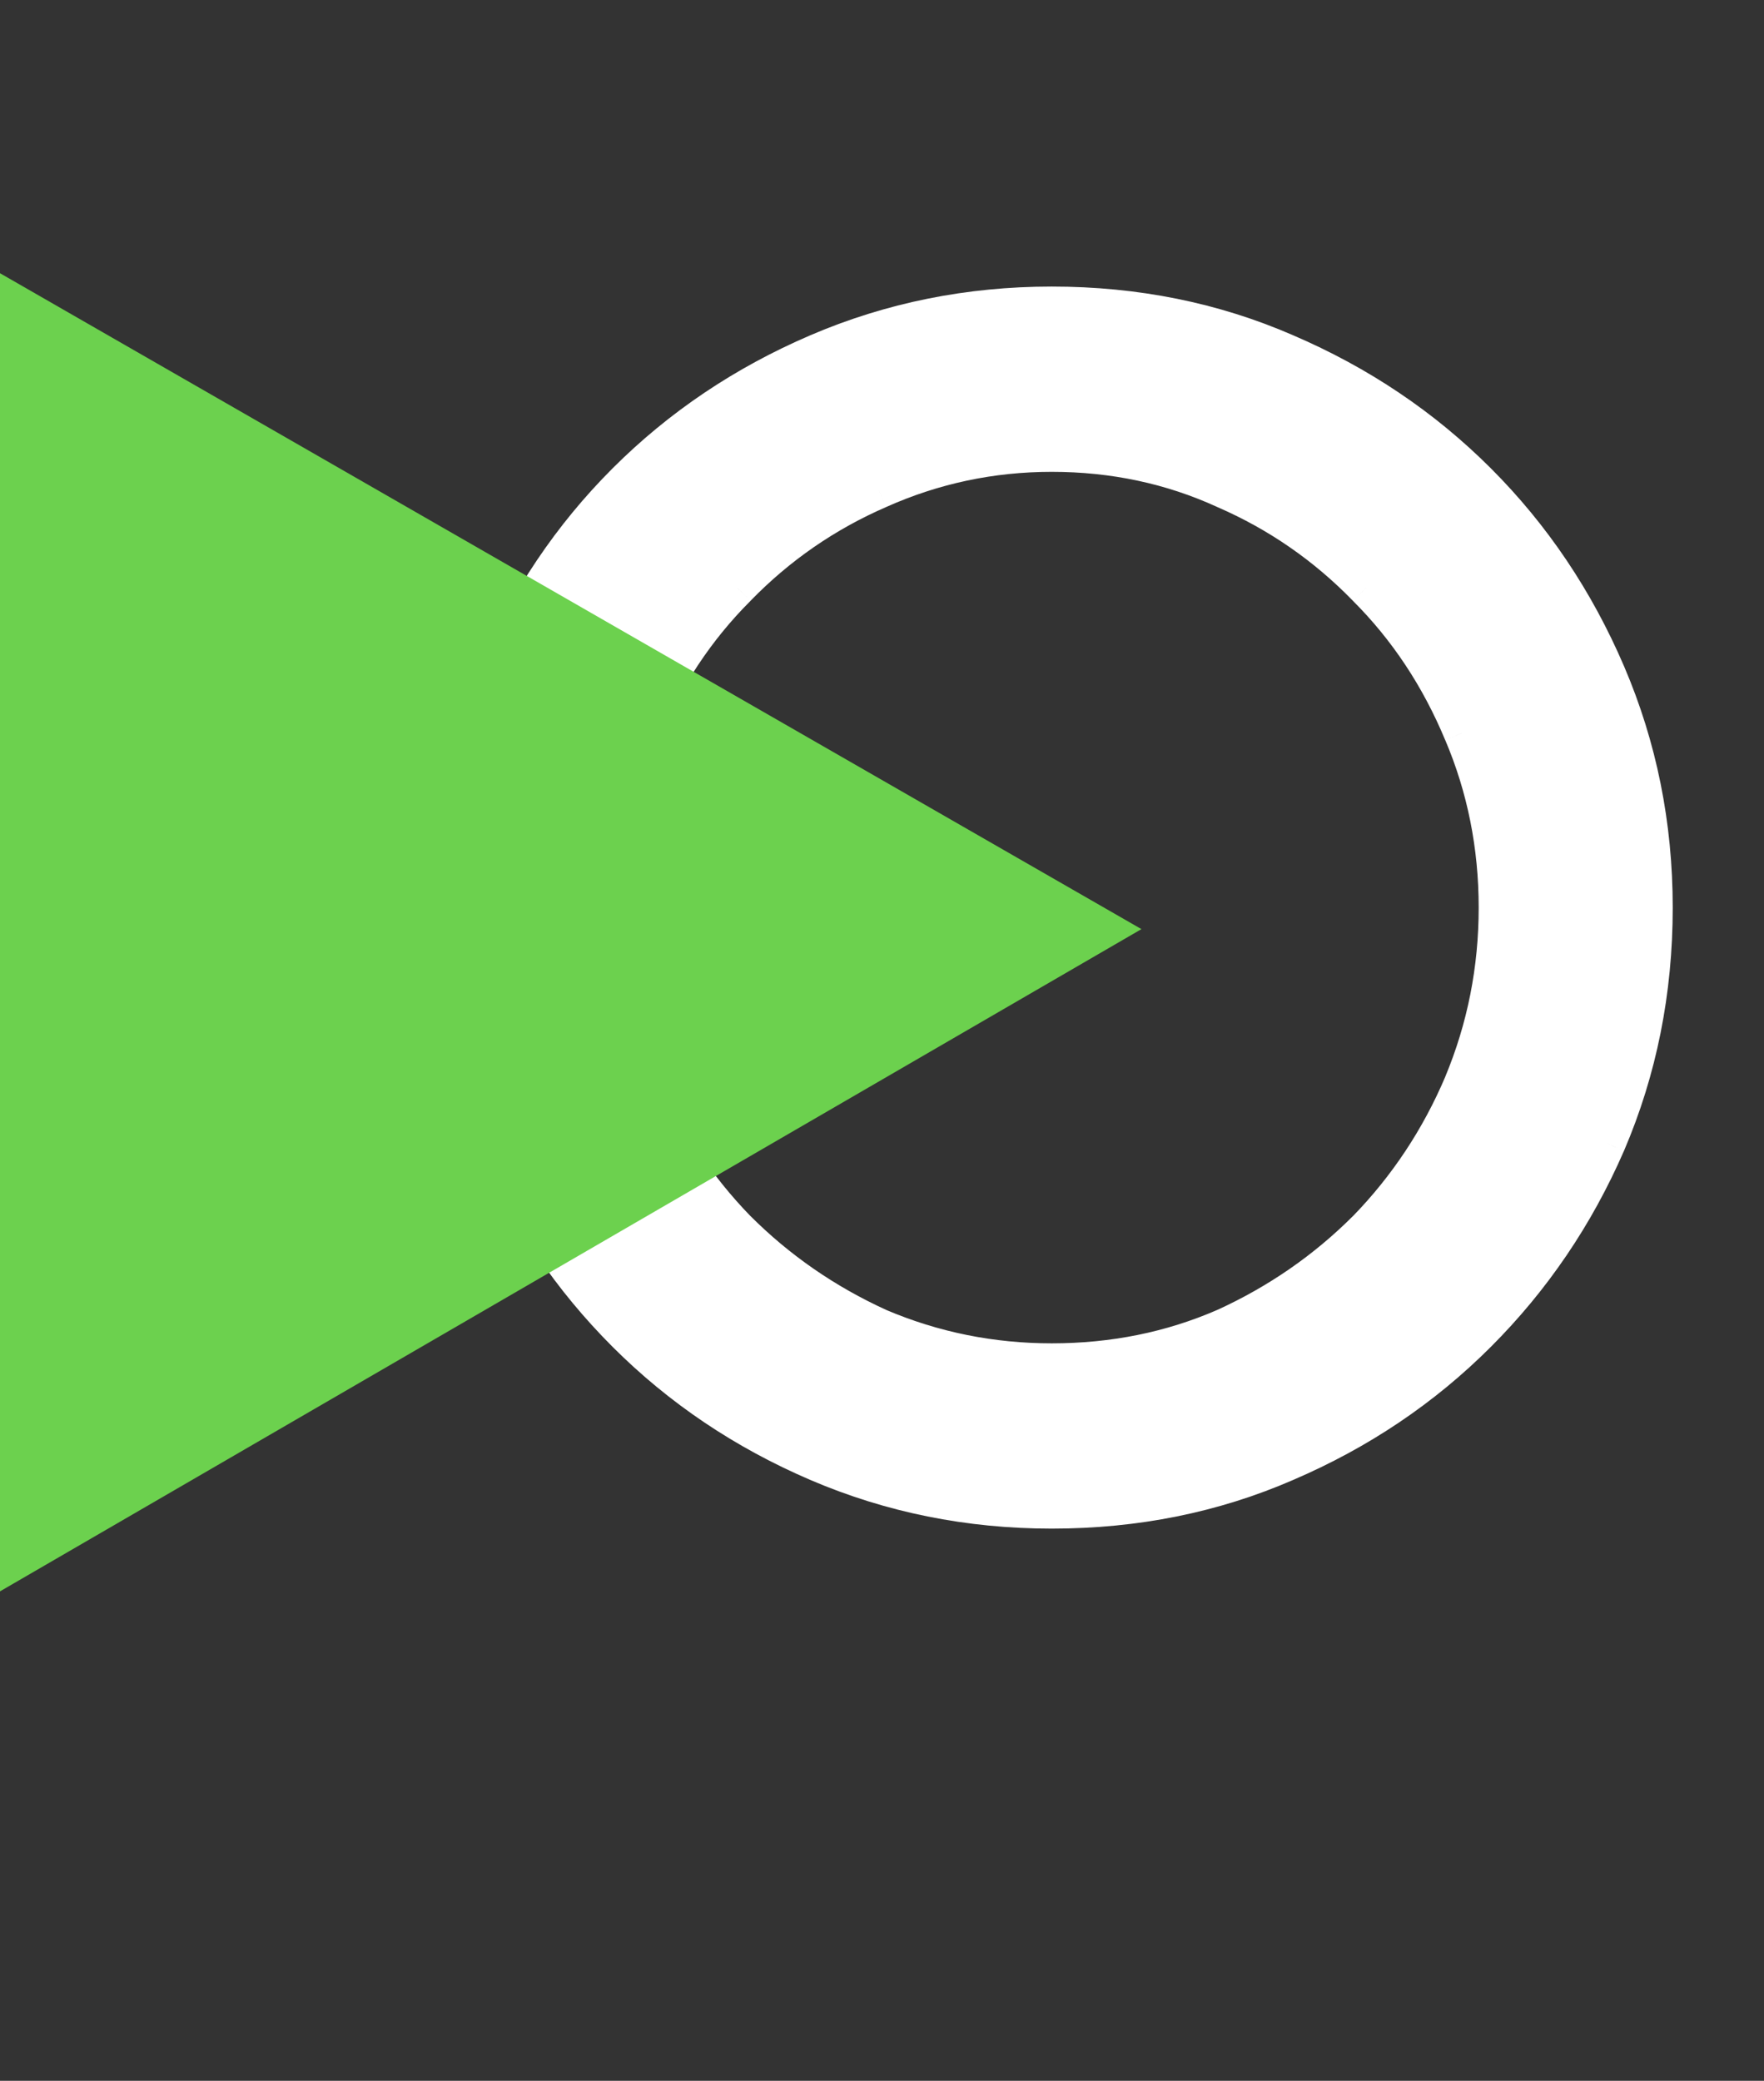
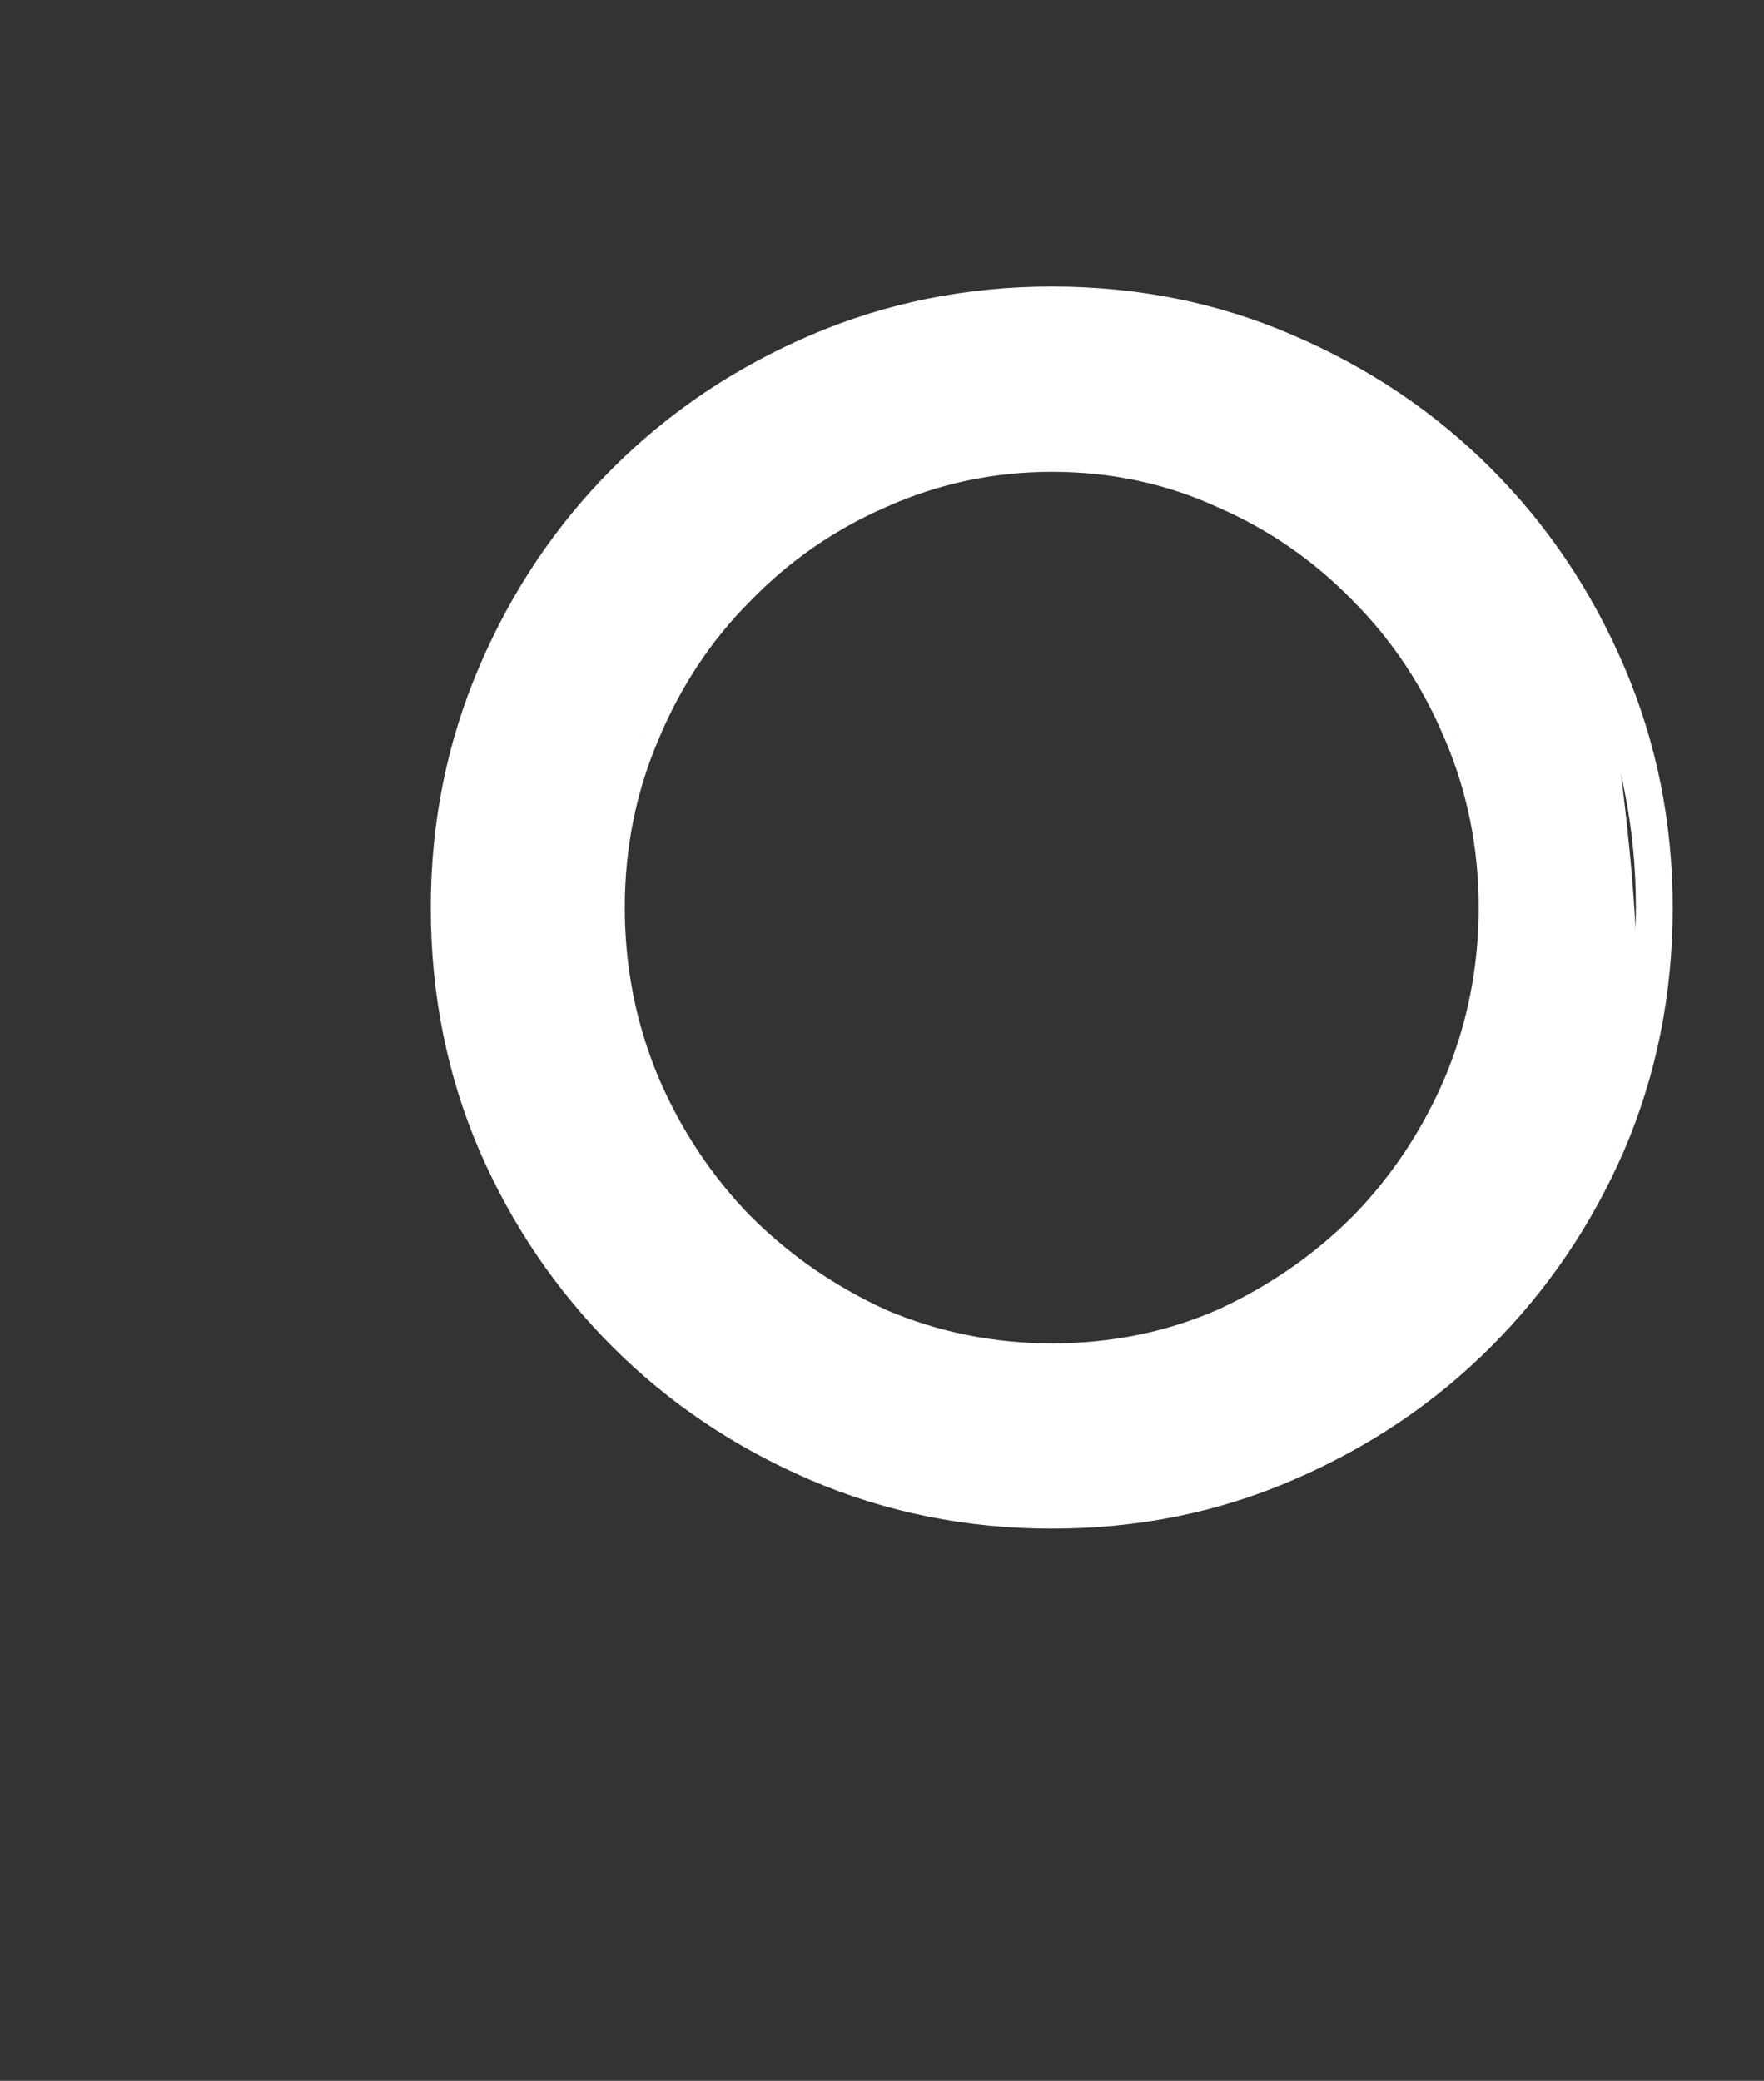
<svg xmlns="http://www.w3.org/2000/svg" width="39" height="46" viewBox="0 0 39 46" fill="none">
  <rect x="0" y="0" width="39" height="46" fill="#333333" stroke="none" />
-   <path d="M9.931 20.064C9.931 18.236 10.278 16.512 10.973 14.89C11.668 13.268 12.621 11.852 13.831 10.642C15.041 9.432 16.456 8.48 18.078 7.785C19.7 7.09 21.425 6.742 23.253 6.742C25.106 6.742 26.831 7.09 28.427 7.785C30.049 8.48 31.465 9.432 32.675 10.642C33.885 11.852 34.837 13.268 35.532 14.89C36.227 16.512 36.575 18.236 36.575 20.064C36.575 21.918 36.227 23.655 35.532 25.277C34.837 26.873 33.885 28.276 32.675 29.486C31.465 30.696 30.049 31.648 28.427 32.344C26.831 33.039 25.106 33.386 23.253 33.386C21.425 33.386 19.7 33.039 18.078 32.344C16.456 31.648 15.041 30.696 13.831 29.486C12.621 28.276 11.668 26.873 10.973 25.277C10.278 23.655 9.931 21.918 9.931 20.064ZM13.406 20.064C13.406 21.429 13.663 22.729 14.178 23.964C14.693 25.174 15.401 26.242 16.302 27.169C17.203 28.07 18.246 28.791 19.43 29.332C20.64 29.846 21.914 30.104 23.253 30.104C24.617 30.104 25.891 29.846 27.076 29.332C28.26 28.791 29.302 28.07 30.203 27.169C31.104 26.242 31.812 25.174 32.327 23.964C32.842 22.729 33.099 21.429 33.099 20.064C33.099 18.7 32.842 17.413 32.327 16.203C31.812 14.967 31.104 13.899 30.203 12.998C29.302 12.071 28.26 11.35 27.076 10.835C25.891 10.295 24.617 10.024 23.253 10.024C21.914 10.024 20.64 10.295 19.43 10.835C18.246 11.35 17.203 12.071 16.302 12.998C15.401 13.899 14.693 14.967 14.178 16.203C13.663 17.413 13.406 18.7 13.406 20.064Z" fill="white" />
+   <path d="M9.931 20.064C9.931 18.236 10.278 16.512 10.973 14.89C11.668 13.268 12.621 11.852 13.831 10.642C15.041 9.432 16.456 8.48 18.078 7.785C19.7 7.09 21.425 6.742 23.253 6.742C25.106 6.742 26.831 7.09 28.427 7.785C30.049 8.48 31.465 9.432 32.675 10.642C33.885 11.852 34.837 13.268 35.532 14.89C36.575 21.918 36.227 23.655 35.532 25.277C34.837 26.873 33.885 28.276 32.675 29.486C31.465 30.696 30.049 31.648 28.427 32.344C26.831 33.039 25.106 33.386 23.253 33.386C21.425 33.386 19.7 33.039 18.078 32.344C16.456 31.648 15.041 30.696 13.831 29.486C12.621 28.276 11.668 26.873 10.973 25.277C10.278 23.655 9.931 21.918 9.931 20.064ZM13.406 20.064C13.406 21.429 13.663 22.729 14.178 23.964C14.693 25.174 15.401 26.242 16.302 27.169C17.203 28.07 18.246 28.791 19.43 29.332C20.64 29.846 21.914 30.104 23.253 30.104C24.617 30.104 25.891 29.846 27.076 29.332C28.26 28.791 29.302 28.07 30.203 27.169C31.104 26.242 31.812 25.174 32.327 23.964C32.842 22.729 33.099 21.429 33.099 20.064C33.099 18.7 32.842 17.413 32.327 16.203C31.812 14.967 31.104 13.899 30.203 12.998C29.302 12.071 28.26 11.35 27.076 10.835C25.891 10.295 24.617 10.024 23.253 10.024C21.914 10.024 20.64 10.295 19.43 10.835C18.246 11.35 17.203 12.071 16.302 12.998C15.401 13.899 14.693 14.967 14.178 16.203C13.663 17.413 13.406 18.7 13.406 20.064Z" fill="white" />
  <path d="M10.973 14.89L11.347 15.05L10.973 14.89ZM13.831 10.642L13.543 10.354L13.831 10.642ZM18.078 7.785L17.918 7.411H17.918L18.078 7.785ZM28.427 7.785L28.265 8.158L28.267 8.159L28.427 7.785ZM32.675 10.642L32.962 10.354L32.675 10.642ZM35.532 14.89L35.906 14.729L35.532 14.89ZM35.532 25.277L35.905 25.44L35.906 25.438L35.532 25.277ZM32.675 29.486L32.962 29.774L32.675 29.486ZM28.427 32.344L28.267 31.969L28.265 31.97L28.427 32.344ZM18.078 32.344L17.918 32.718L18.078 32.344ZM13.831 29.486L13.543 29.774L13.831 29.486ZM10.973 25.277L10.599 25.438L10.6 25.44L10.973 25.277ZM14.178 23.964L13.803 24.121L13.804 24.124L14.178 23.964ZM16.302 27.169L16.01 27.453L16.014 27.457L16.302 27.169ZM19.43 29.332L19.261 29.702L19.27 29.706L19.43 29.332ZM27.076 29.332L27.238 29.705L27.244 29.702L27.076 29.332ZM30.203 27.169L30.491 27.457L30.495 27.453L30.203 27.169ZM32.327 23.964L32.702 24.124L32.703 24.121L32.327 23.964ZM32.327 16.203L31.951 16.359L31.953 16.362L32.327 16.203ZM30.203 12.998L29.911 13.281L29.915 13.286L30.203 12.998ZM27.076 10.835L26.906 11.206L26.913 11.209L27.076 10.835ZM19.43 10.835L19.592 11.209L19.596 11.207L19.43 10.835ZM16.302 12.998L16.59 13.286L16.594 13.281L16.302 12.998ZM14.178 16.203L14.553 16.362L14.554 16.359L14.178 16.203ZM10.338 20.064C10.338 18.29 10.675 16.619 11.347 15.05L10.599 14.729C9.882 16.404 9.524 18.183 9.524 20.064H10.338ZM11.347 15.05C12.023 13.475 12.946 12.102 14.119 10.93L13.543 10.354C12.295 11.602 11.314 13.062 10.599 14.729L11.347 15.05ZM14.119 10.93C15.291 9.758 16.663 8.834 18.239 8.159L17.918 7.411C16.25 8.126 14.791 9.107 13.543 10.354L14.119 10.93ZM18.239 8.159C19.808 7.486 21.478 7.149 23.253 7.149V6.335C21.372 6.335 19.592 6.693 17.918 7.411L18.239 8.159ZM23.253 7.149C25.054 7.149 26.723 7.487 28.265 8.158L28.59 7.412C26.939 6.693 25.158 6.335 23.253 6.335V7.149ZM28.267 8.159C29.842 8.834 31.215 9.758 32.387 10.93L32.962 10.354C31.715 9.107 30.255 8.126 28.587 7.411L28.267 8.159ZM32.387 10.93C33.559 12.102 34.483 13.475 35.158 15.05L35.906 14.729C35.191 13.062 34.21 11.602 32.962 10.354L32.387 10.93ZM35.158 15.05C35.831 16.619 36.168 18.29 36.168 20.064H36.982C36.982 18.183 36.624 16.404 35.906 14.729L35.158 15.05ZM36.168 20.064C36.168 21.865 35.83 23.548 35.158 25.117L35.906 25.438C36.624 23.762 36.982 21.97 36.982 20.064H36.168ZM35.159 25.115C34.484 26.665 33.56 28.025 32.387 29.198L32.962 29.774C34.209 28.527 35.19 27.082 35.905 25.44L35.159 25.115ZM32.387 29.198C31.215 30.37 29.842 31.294 28.267 31.969L28.587 32.718C30.255 32.003 31.715 31.022 32.962 29.774L32.387 29.198ZM28.265 31.97C26.723 32.642 25.054 32.979 23.253 32.979V33.793C25.158 33.793 26.939 33.435 28.59 32.717L28.265 31.97ZM23.253 32.979C21.478 32.979 19.808 32.642 18.239 31.969L17.918 32.718C19.592 33.435 21.372 33.793 23.253 33.793V32.979ZM18.239 31.969C16.663 31.294 15.291 30.37 14.119 29.198L13.543 29.774C14.791 31.022 16.25 32.003 17.918 32.718L18.239 31.969ZM14.119 29.198C12.945 28.025 12.022 26.665 11.347 25.115L10.6 25.44C11.315 27.082 12.296 28.527 13.543 29.774L14.119 29.198ZM11.347 25.117C10.675 23.548 10.338 21.865 10.338 20.064H9.524C9.524 21.97 9.881 23.762 10.599 25.438L11.347 25.117ZM12.999 20.064C12.999 21.481 13.267 22.835 13.803 24.121L14.554 23.808C14.06 22.623 13.813 21.376 13.813 20.064H12.999ZM13.804 24.124C14.338 25.379 15.074 26.49 16.01 27.453L16.594 26.886C15.729 25.995 15.048 24.969 14.553 23.805L13.804 24.124ZM16.014 27.457C16.95 28.393 18.033 29.142 19.261 29.702L19.599 28.961C18.458 28.441 17.456 27.747 16.59 26.881L16.014 27.457ZM19.27 29.706C20.532 30.243 21.86 30.511 23.253 30.511V29.697C21.968 29.697 20.748 29.45 19.589 28.957L19.27 29.706ZM23.253 30.511C24.67 30.511 26 30.243 27.238 29.705L26.913 28.958C25.783 29.45 24.564 29.697 23.253 29.697V30.511ZM27.244 29.702C28.472 29.142 29.555 28.393 30.491 27.457L29.915 26.881C29.049 27.747 28.047 28.441 26.907 28.961L27.244 29.702ZM30.495 27.453C31.432 26.49 32.167 25.379 32.702 24.124L31.953 23.805C31.457 24.969 30.777 25.995 29.911 26.886L30.495 27.453ZM32.703 24.121C33.239 22.835 33.506 21.481 33.506 20.064H32.692C32.692 21.376 32.445 22.623 31.951 23.808L32.703 24.121ZM33.506 20.064C33.506 18.647 33.239 17.306 32.702 16.043L31.953 16.362C32.445 17.52 32.692 18.753 32.692 20.064H33.506ZM32.703 16.046C32.169 14.764 31.432 13.65 30.491 12.71L29.915 13.286C30.777 14.147 31.456 15.17 31.951 16.359L32.703 16.046ZM30.495 12.714C29.557 11.749 28.471 10.998 27.238 10.462L26.913 11.209C28.049 11.702 29.047 12.393 29.911 13.281L30.495 12.714ZM27.244 10.465C26.005 9.899 24.672 9.617 23.253 9.617V10.431C24.562 10.431 25.778 10.69 26.907 11.206L27.244 10.465ZM23.253 9.617C21.857 9.617 20.526 9.9 19.264 10.464L19.596 11.207C20.753 10.69 21.971 10.431 23.253 10.431V9.617ZM19.268 10.462C18.035 10.998 16.948 11.749 16.01 12.714L16.594 13.281C17.458 12.393 18.457 11.702 19.592 11.209L19.268 10.462ZM16.014 12.71C15.074 13.65 14.337 14.764 13.803 16.046L14.554 16.359C15.05 15.17 15.728 14.147 16.59 13.286L16.014 12.71ZM13.804 16.043C13.267 17.306 12.999 18.647 12.999 20.064H13.813C13.813 18.753 14.06 17.52 14.553 16.362L13.804 16.043Z" fill="white" />
-   <path d="M25.236 20.54L0 6.04V35.18L25.236 20.54Z" fill="#6CD14E" />
</svg>